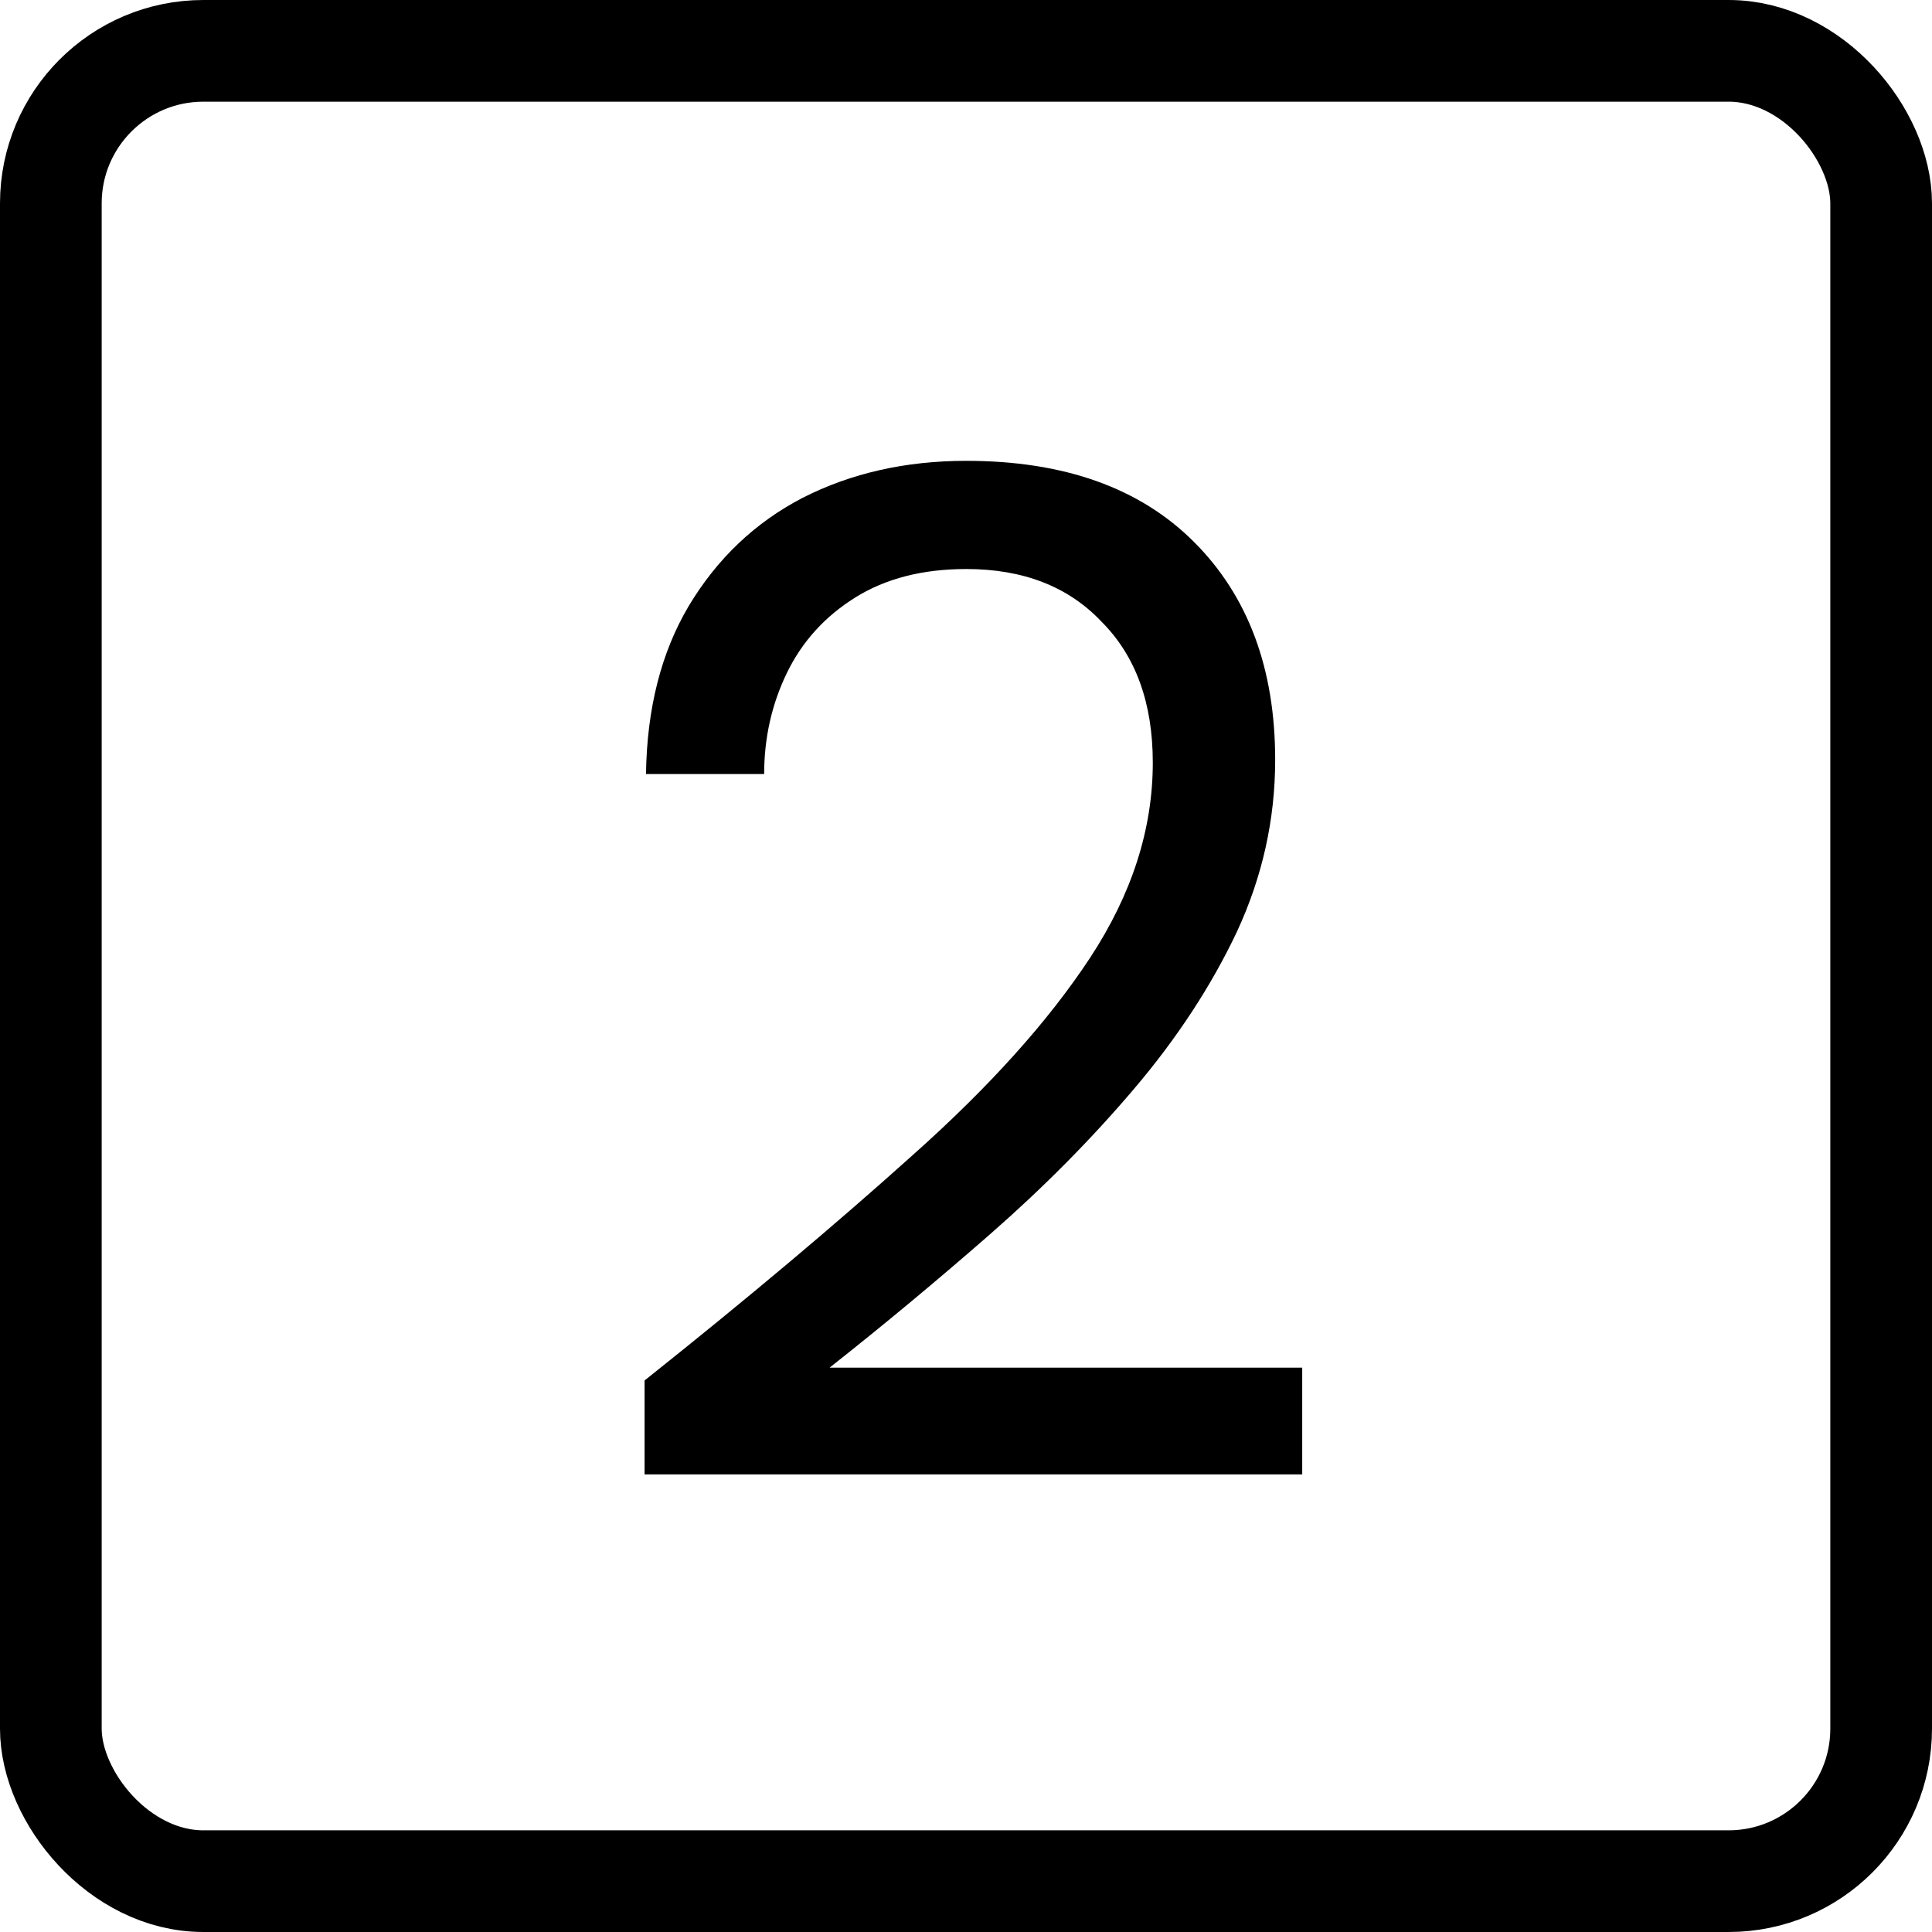
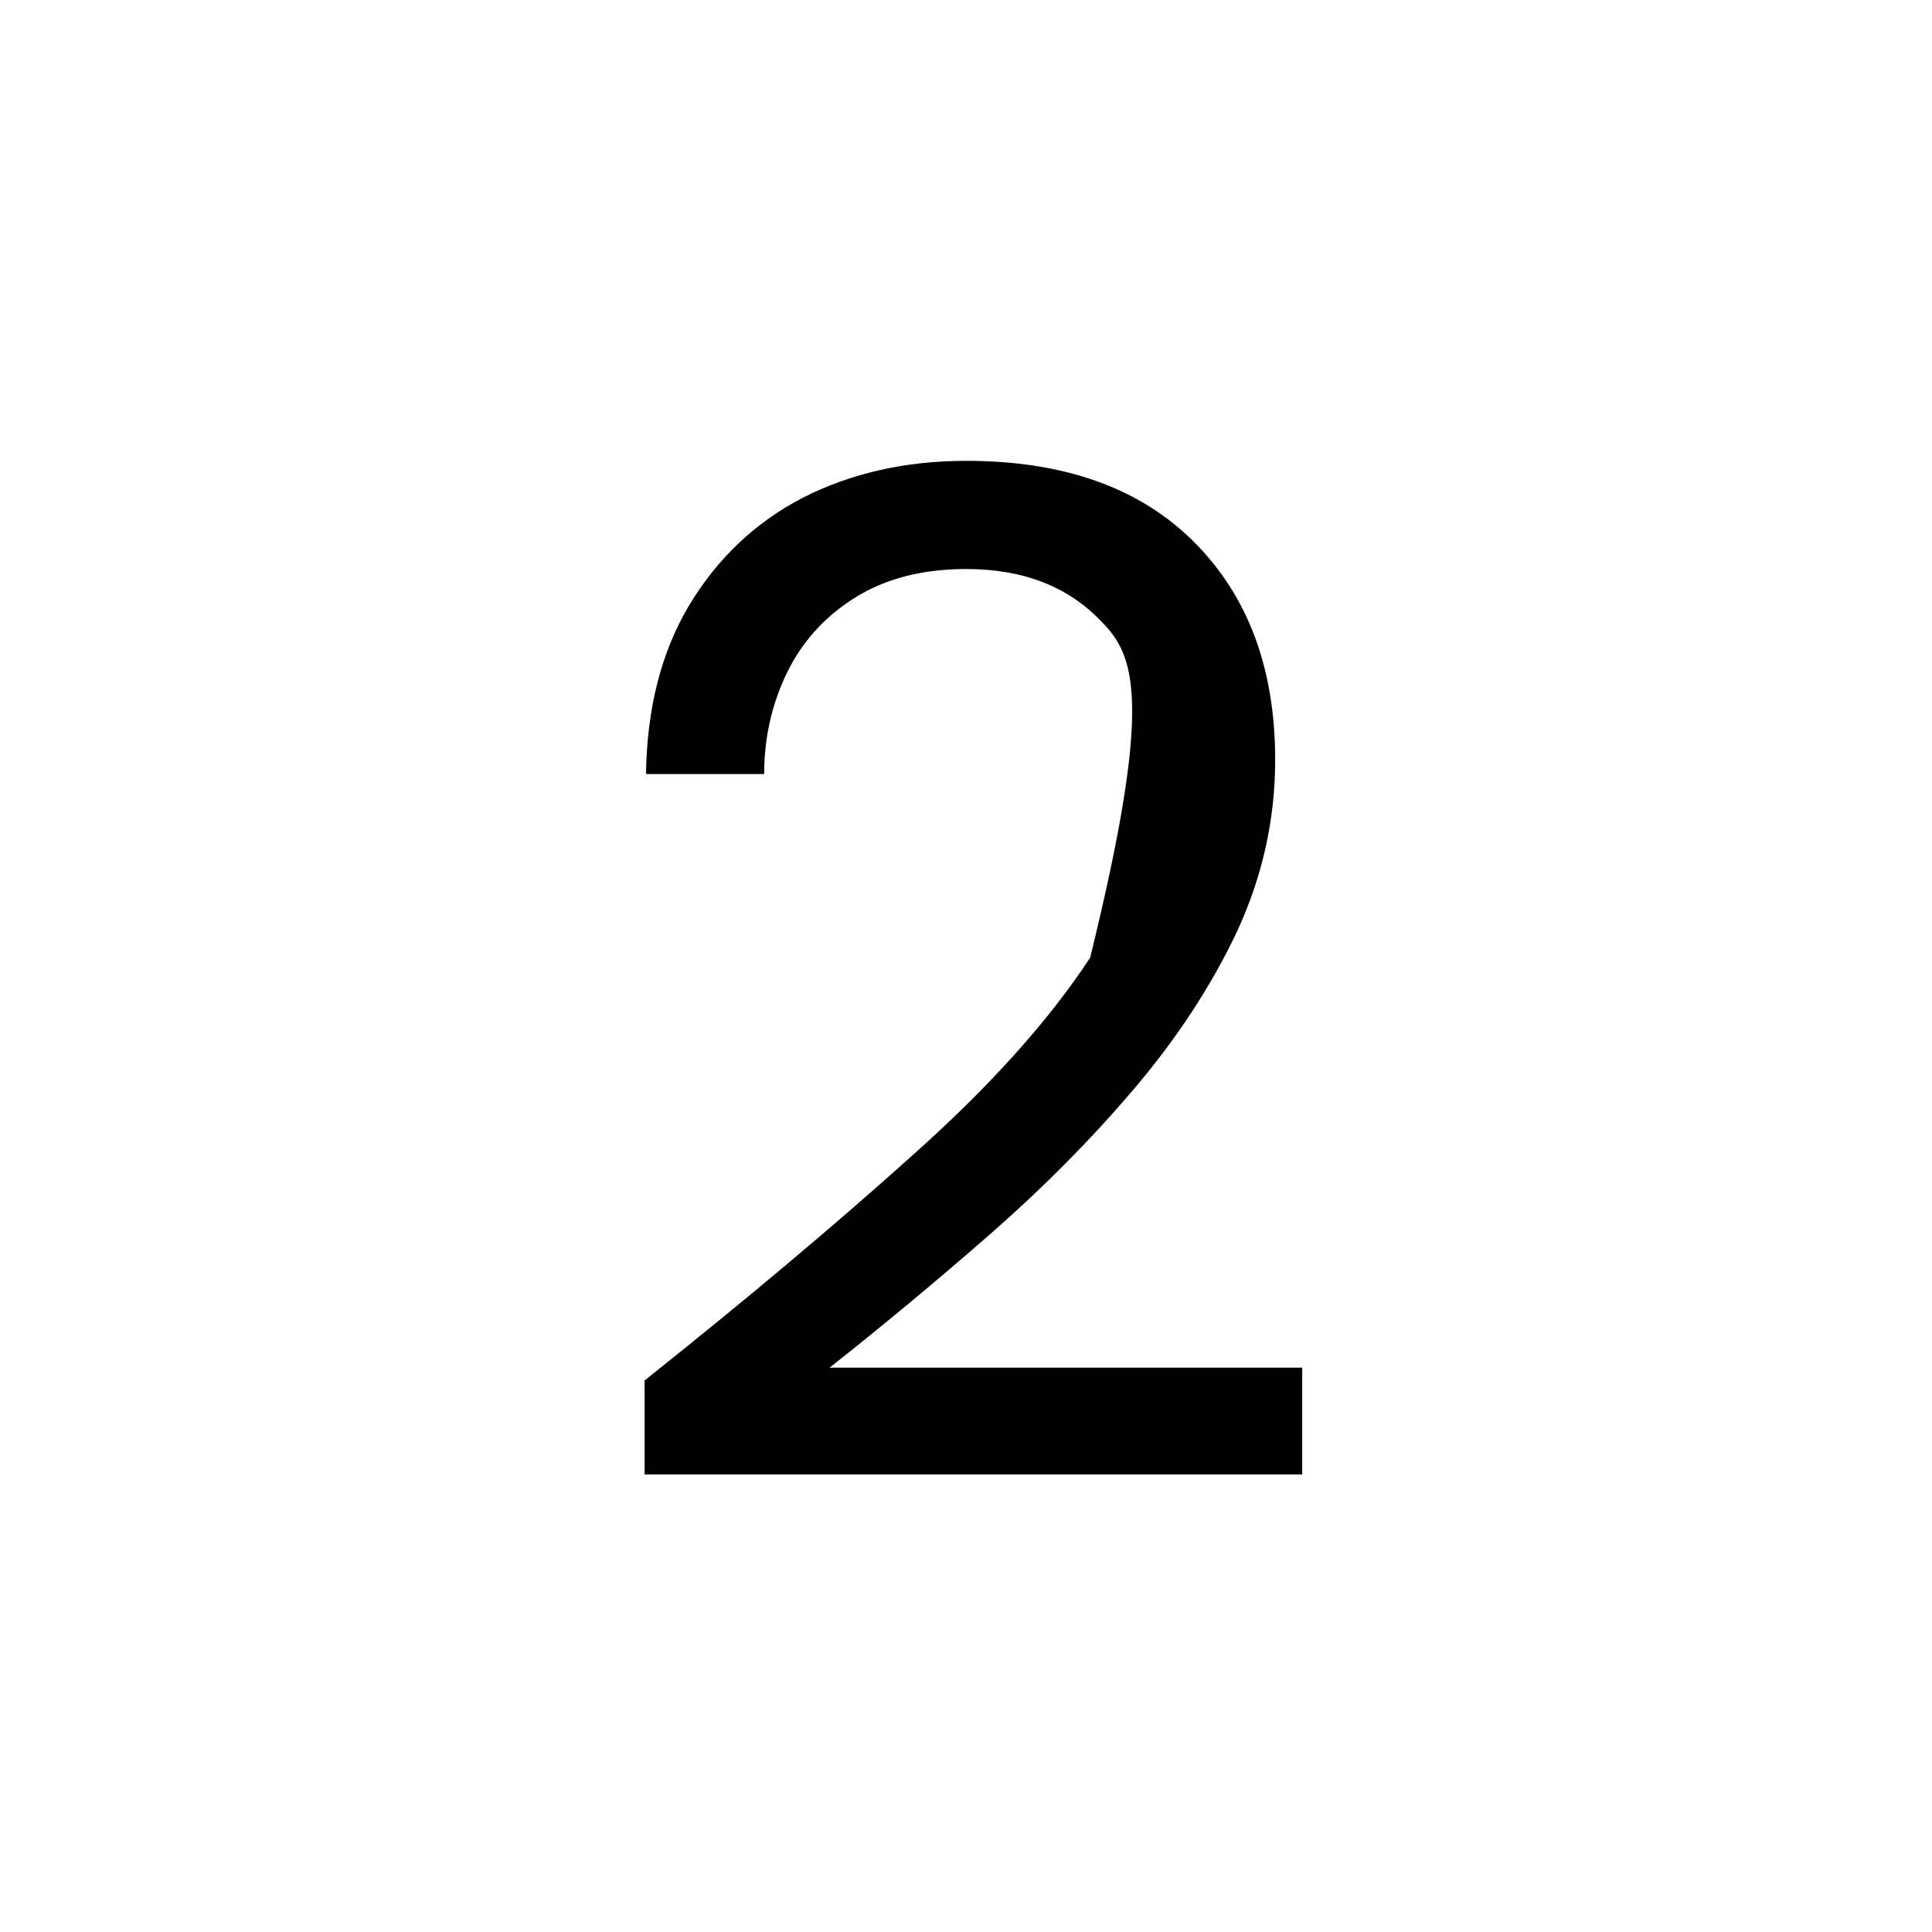
<svg xmlns="http://www.w3.org/2000/svg" width="38" height="38" viewBox="0 0 38 38" fill="none">
-   <rect x="1" y="1" width="36" height="36" rx="3" stroke="black" stroke-width="2" />
-   <path d="M12.678 29V27.152C14.694 25.547 16.448 24.072 17.942 22.728C19.453 21.384 20.62 20.087 21.442 18.836C22.263 17.585 22.674 16.307 22.674 15C22.674 13.824 22.337 12.9 21.666 12.228C21.012 11.537 20.125 11.192 19.006 11.192C18.147 11.192 17.419 11.379 16.822 11.752C16.224 12.125 15.776 12.62 15.477 13.236C15.179 13.852 15.03 14.515 15.03 15.224H12.706C12.724 13.936 13.004 12.835 13.546 11.92C14.105 10.987 14.852 10.277 15.786 9.792C16.738 9.307 17.811 9.064 19.006 9.064C20.928 9.064 22.422 9.596 23.485 10.66C24.549 11.724 25.081 13.152 25.081 14.944C25.081 16.12 24.829 17.249 24.326 18.332C23.822 19.396 23.149 20.423 22.309 21.412C21.47 22.401 20.527 23.353 19.482 24.268C18.436 25.183 17.381 26.06 16.317 26.9H25.613V29H12.678Z" fill="black" />
+   <path d="M12.678 29V27.152C14.694 25.547 16.448 24.072 17.942 22.728C19.453 21.384 20.62 20.087 21.442 18.836C22.674 13.824 22.337 12.9 21.666 12.228C21.012 11.537 20.125 11.192 19.006 11.192C18.147 11.192 17.419 11.379 16.822 11.752C16.224 12.125 15.776 12.62 15.477 13.236C15.179 13.852 15.03 14.515 15.03 15.224H12.706C12.724 13.936 13.004 12.835 13.546 11.92C14.105 10.987 14.852 10.277 15.786 9.792C16.738 9.307 17.811 9.064 19.006 9.064C20.928 9.064 22.422 9.596 23.485 10.66C24.549 11.724 25.081 13.152 25.081 14.944C25.081 16.12 24.829 17.249 24.326 18.332C23.822 19.396 23.149 20.423 22.309 21.412C21.47 22.401 20.527 23.353 19.482 24.268C18.436 25.183 17.381 26.06 16.317 26.9H25.613V29H12.678Z" fill="black" />
</svg>